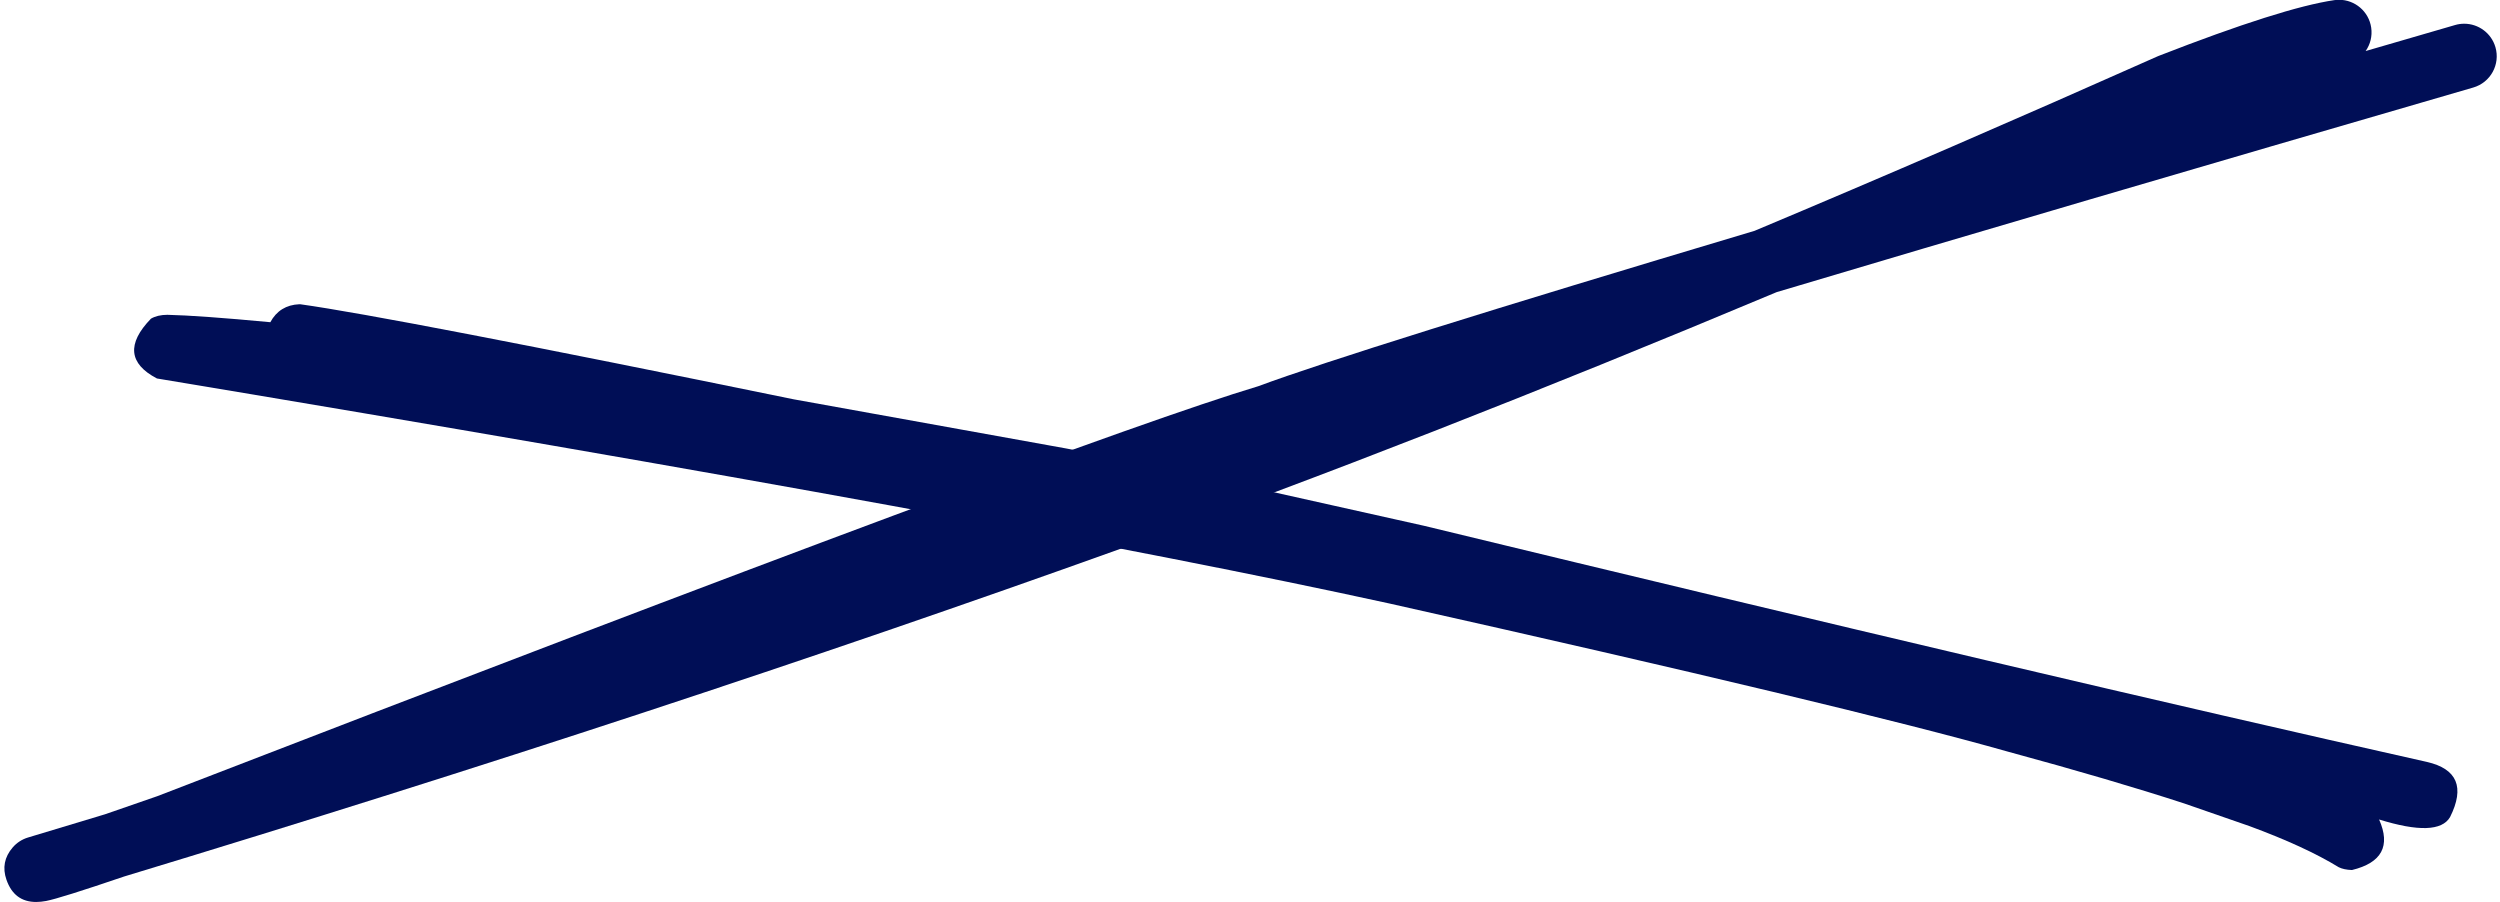
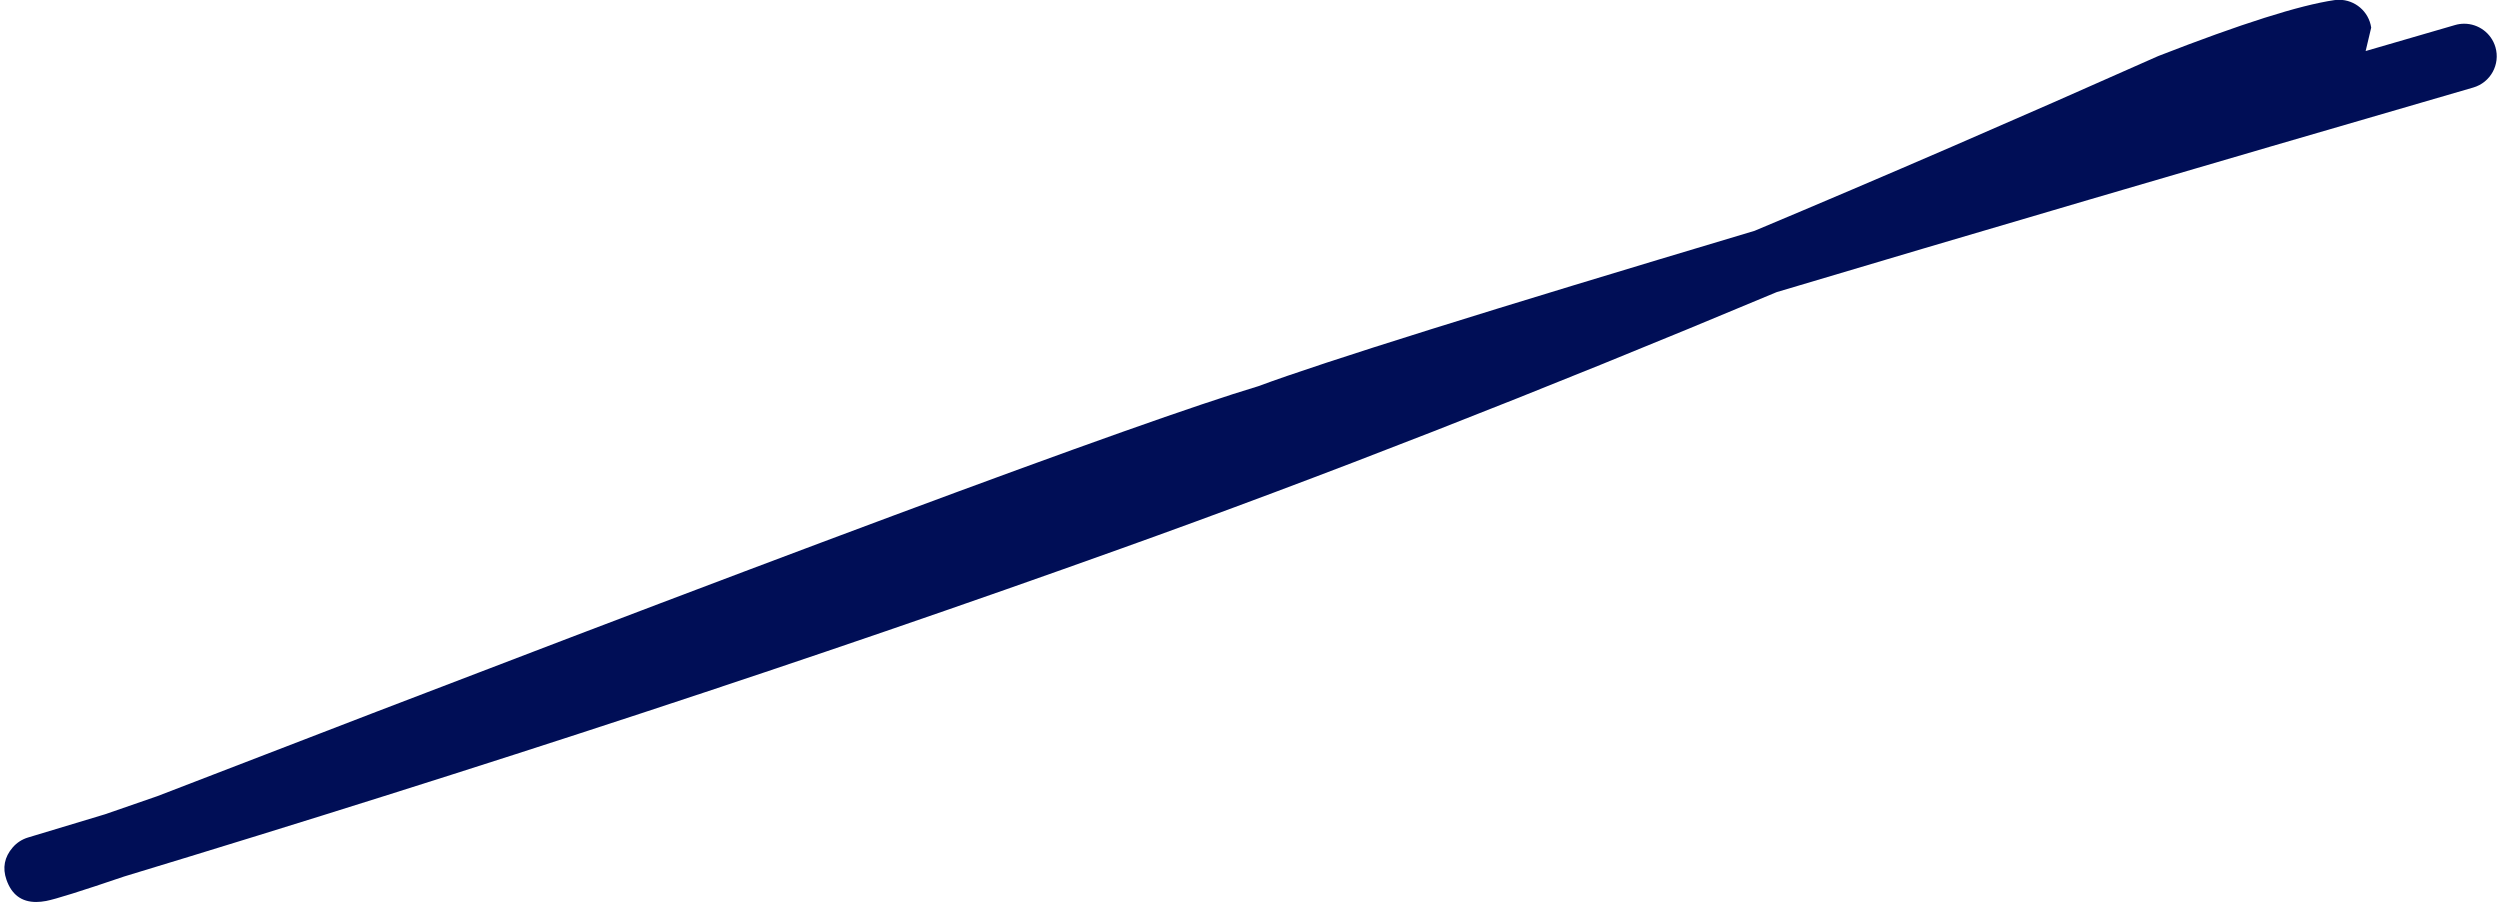
<svg xmlns="http://www.w3.org/2000/svg" fill="#000e56" height="142" preserveAspectRatio="xMidYMid meet" version="1" viewBox="499.9 278.3 393.5 142.0" width="393.5" zoomAndPan="magnify">
  <g>
    <g id="change1_1">
-       <path d="M868.066,278.267C870.566,278.267,872.754,280.1,873.127,282.646C873.325,283.996,872.978,285.3,872.251,286.334L872.251,286.334Q879.159,284.323,886.334,282.239C886.811,282.1,887.292,282.034,887.765,282.034C889.986,282.034,892.031,283.489,892.682,285.728C893.471,288.445,891.909,291.287,889.192,292.076Q822.969,311.316,779.525,324.288L779.531,324.288Q723.455,347.797,676.277,364.676L676.277,364.676Q604.015,390.613,519.35,416.288L519.359,416.288Q509.328,419.7,507.165,420.111L507.165,420.112Q506.326,420.271,505.588,420.271Q502.14,420.271,500.92,416.781L500.917,416.773Q499.94,413.966,501.894,411.692C502.532,410.95,503.37,410.405,504.307,410.124Q510.369,408.306,516.367,406.487L516.376,406.487Q519.927,405.272,524.58,403.646L524.588,403.646Q669.838,347.516,697.914,339.102L697.921,339.102Q713.273,333.389,776.046,314.638L776.052,314.638Q806.436,301.893,839.451,287.191C839.525,287.158,839.6,287.127,839.675,287.097Q859.101,279.527,867.316,278.322C867.568,278.285,867.818,278.267,868.066,278.267 Z" />
+       <path d="M868.066,278.267C870.566,278.267,872.754,280.1,873.127,282.646L872.251,286.334Q879.159,284.323,886.334,282.239C886.811,282.1,887.292,282.034,887.765,282.034C889.986,282.034,892.031,283.489,892.682,285.728C893.471,288.445,891.909,291.287,889.192,292.076Q822.969,311.316,779.525,324.288L779.531,324.288Q723.455,347.797,676.277,364.676L676.277,364.676Q604.015,390.613,519.35,416.288L519.359,416.288Q509.328,419.7,507.165,420.111L507.165,420.112Q506.326,420.271,505.588,420.271Q502.14,420.271,500.92,416.781L500.917,416.773Q499.94,413.966,501.894,411.692C502.532,410.95,503.37,410.405,504.307,410.124Q510.369,408.306,516.367,406.487L516.376,406.487Q519.927,405.272,524.58,403.646L524.588,403.646Q669.838,347.516,697.914,339.102L697.921,339.102Q713.273,333.389,776.046,314.638L776.052,314.638Q806.436,301.893,839.451,287.191C839.525,287.158,839.6,287.127,839.675,287.097Q859.101,279.527,867.316,278.322C867.568,278.285,867.818,278.267,868.066,278.267 Z" />
    </g>
    <g id="change1_2">
-       <path d="M879.743,408.266L879.743,408.266Q879.743,408.266,879.743,408.266L879.743,408.266L879.743,408.266Q879.743,408.266,879.743,408.266L879.743,408.266L879.743,408.266L879.743,408.266 M547.024,326.187L547.16,326.189Q561.747,328.228,624.819,341.15L667.815,348.906Q679.292,351.176,691.618,353.818L724.009,361.051Q821.784,384.749,881.898,398.227Q889.059,399.874,885.538,406.912Q883.627,410.169,874.368,407.285Q877.143,413.536,870.095,415.243Q868.804,415.194,868.023,414.803Q862.703,411.547,853.954,408.325L843.695,404.764Q832.254,401.037,816.08,396.647Q790.671,389.443,718.572,373.286Q659.033,360.251,524.602,337.872Q517.928,334.382,523.66,328.459Q524.686,327.859,526.239,327.85Q531.273,327.964,542.449,329.016Q543.915,326.318,547.024,326.187" />
-     </g>
+       </g>
  </g>
</svg>